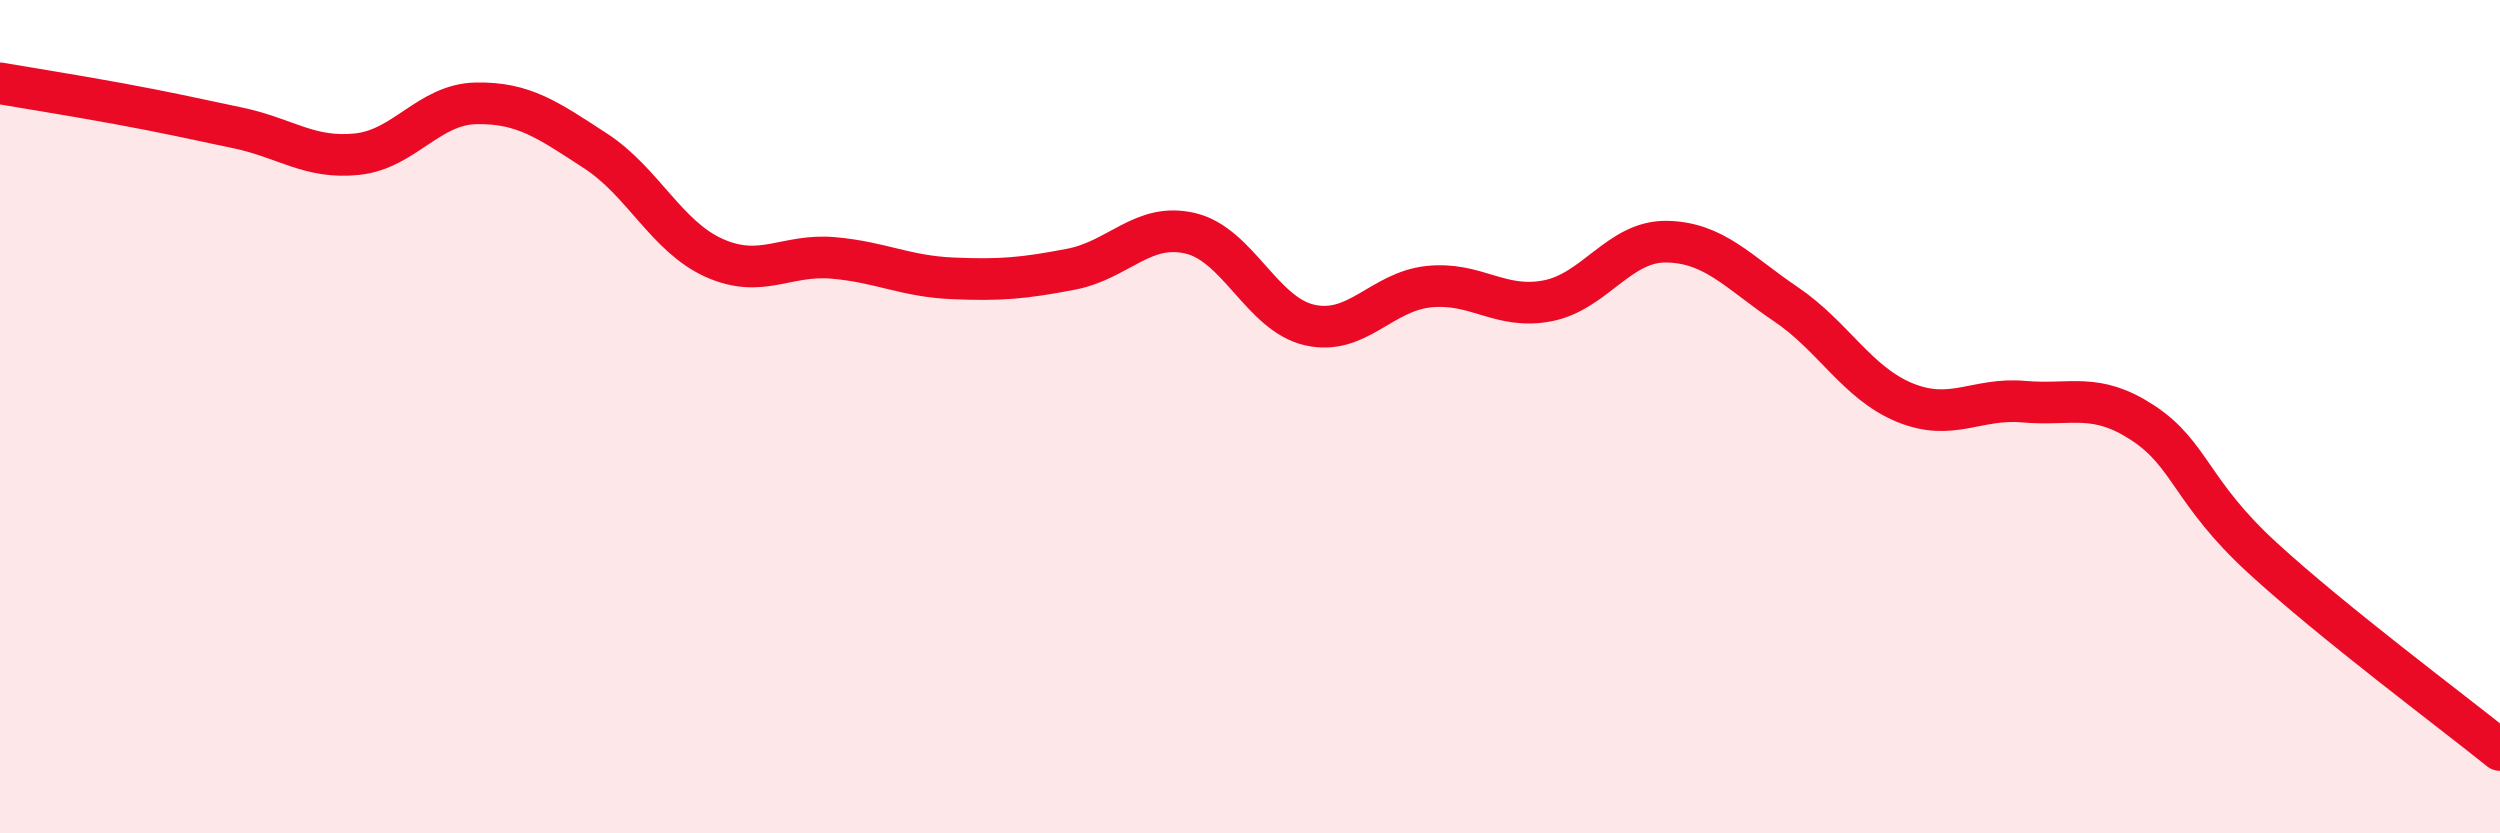
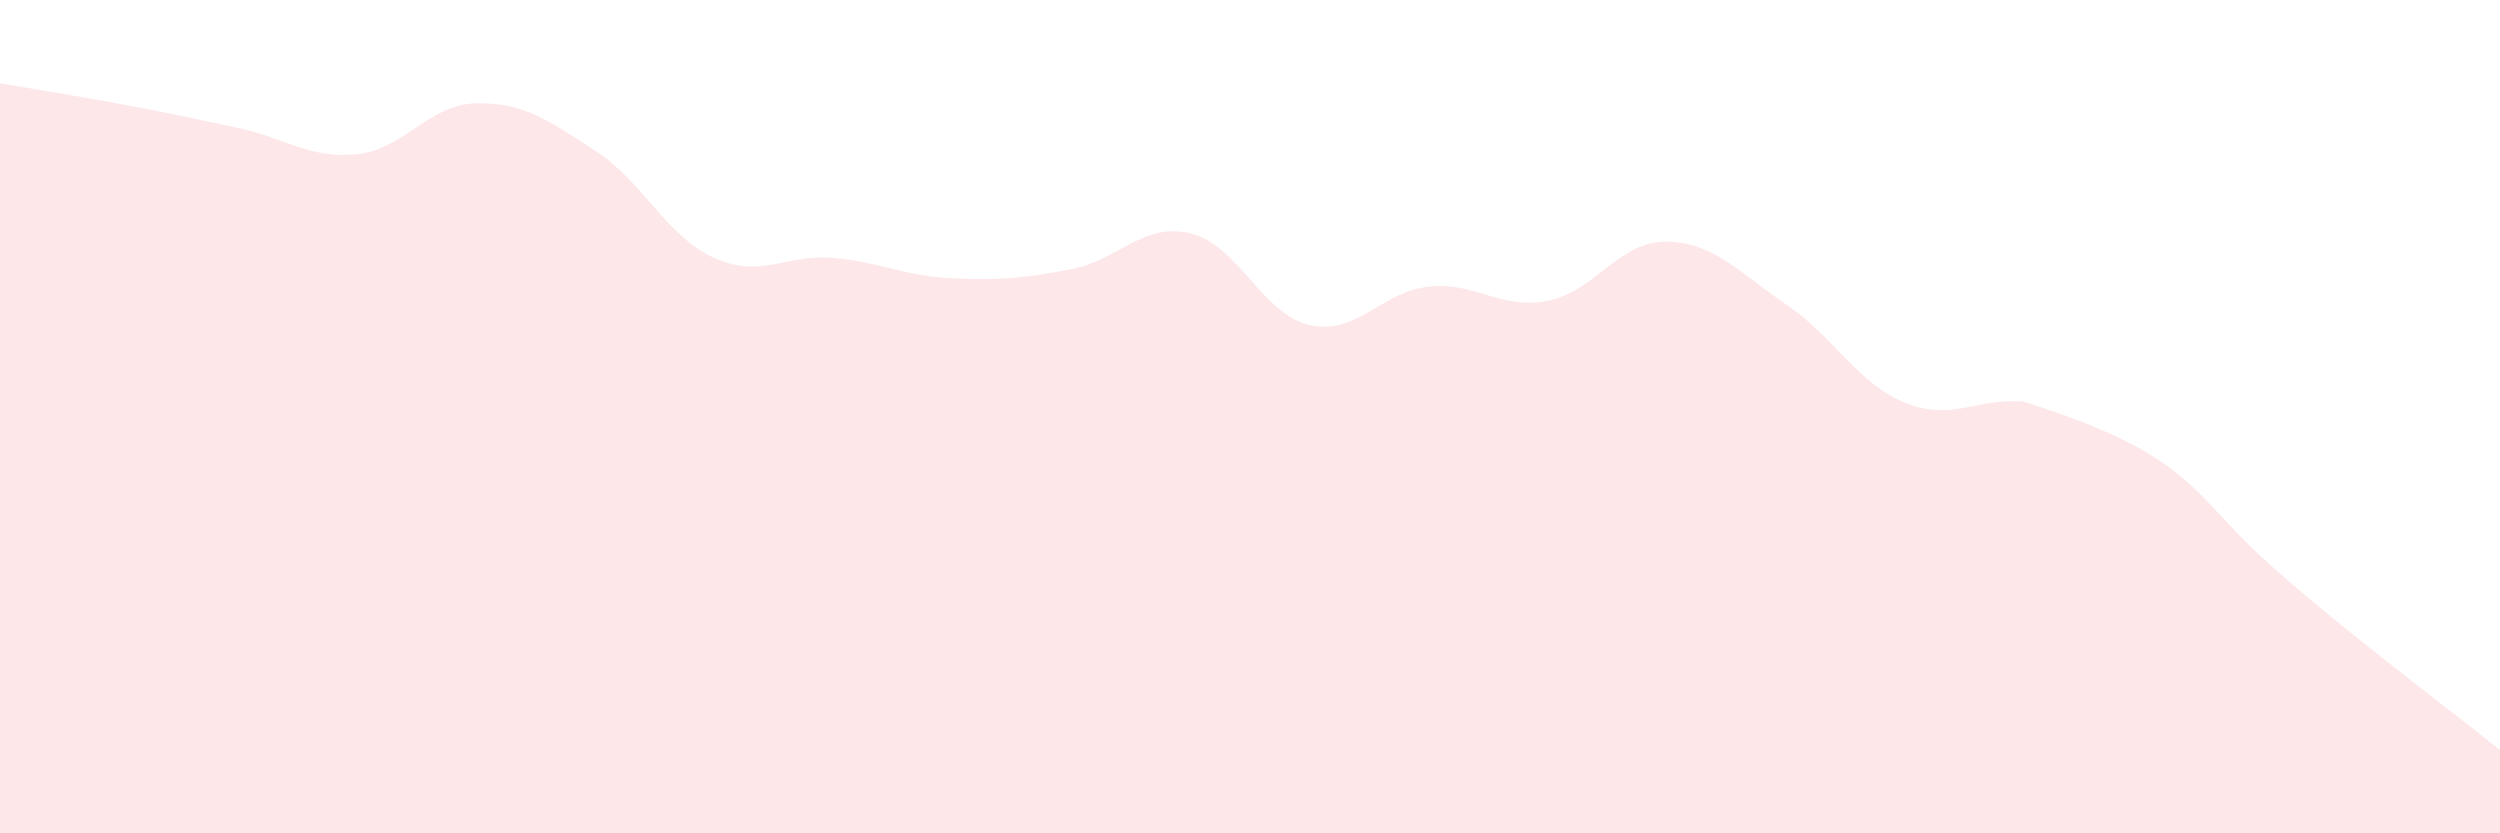
<svg xmlns="http://www.w3.org/2000/svg" width="60" height="20" viewBox="0 0 60 20">
-   <path d="M 0,2 C 0.57,2.1 1.72,2.28 2.86,2.49 C 4,2.7 4.57,2.83 5.71,3.07 C 6.85,3.31 7.43,3.82 8.57,3.7 C 9.71,3.58 10.29,2.5 11.43,2.48 C 12.57,2.46 13.15,2.88 14.29,3.62 C 15.43,4.36 16,5.68 17.14,6.19 C 18.28,6.7 18.86,6.09 20,6.19 C 21.14,6.29 21.72,6.63 22.86,6.68 C 24,6.73 24.57,6.68 25.71,6.46 C 26.85,6.24 27.43,5.33 28.57,5.6 C 29.71,5.87 30.29,7.54 31.43,7.8 C 32.57,8.06 33.15,7 34.29,6.88 C 35.43,6.76 36,7.44 37.14,7.22 C 38.28,7 38.86,5.78 40,5.8 C 41.14,5.82 41.72,6.53 42.86,7.3 C 44,8.07 44.57,9.19 45.71,9.66 C 46.85,10.13 47.43,9.54 48.57,9.64 C 49.71,9.74 50.29,9.4 51.43,10.15 C 52.57,10.9 52.58,11.81 54.29,13.38 C 56,14.95 58.86,17.08 60,18L60 20L0 20Z" fill="#EB0A25" opacity="0.1" stroke-linecap="round" stroke-linejoin="round" />
-   <path d="M 0,2 C 0.57,2.1 1.72,2.28 2.86,2.49 C 4,2.7 4.57,2.83 5.71,3.07 C 6.85,3.31 7.43,3.82 8.57,3.7 C 9.71,3.58 10.29,2.5 11.43,2.48 C 12.57,2.46 13.15,2.88 14.29,3.62 C 15.43,4.36 16,5.68 17.14,6.19 C 18.28,6.7 18.86,6.09 20,6.19 C 21.14,6.29 21.72,6.63 22.86,6.68 C 24,6.73 24.57,6.68 25.71,6.46 C 26.85,6.24 27.43,5.33 28.57,5.6 C 29.71,5.87 30.29,7.54 31.43,7.8 C 32.57,8.06 33.15,7 34.29,6.88 C 35.43,6.76 36,7.44 37.14,7.22 C 38.28,7 38.86,5.78 40,5.8 C 41.14,5.82 41.72,6.53 42.86,7.3 C 44,8.07 44.57,9.19 45.71,9.66 C 46.85,10.13 47.43,9.54 48.57,9.64 C 49.71,9.74 50.29,9.4 51.43,10.15 C 52.57,10.9 52.58,11.81 54.29,13.38 C 56,14.95 58.86,17.08 60,18" stroke="#EB0A25" stroke-width="1" fill="none" stroke-linecap="round" stroke-linejoin="round" />
+   <path d="M 0,2 C 0.57,2.1 1.72,2.28 2.86,2.49 C 4,2.7 4.57,2.83 5.71,3.07 C 6.85,3.31 7.43,3.82 8.57,3.7 C 9.71,3.58 10.29,2.5 11.43,2.48 C 12.57,2.46 13.15,2.88 14.29,3.62 C 15.43,4.36 16,5.68 17.14,6.19 C 18.28,6.7 18.86,6.09 20,6.19 C 21.14,6.29 21.72,6.63 22.86,6.68 C 24,6.73 24.57,6.68 25.71,6.46 C 26.85,6.24 27.43,5.33 28.57,5.6 C 29.71,5.87 30.29,7.54 31.43,7.8 C 32.57,8.06 33.15,7 34.29,6.88 C 35.43,6.76 36,7.44 37.14,7.22 C 38.28,7 38.86,5.78 40,5.8 C 41.14,5.82 41.72,6.53 42.86,7.3 C 44,8.07 44.57,9.19 45.71,9.66 C 46.85,10.13 47.43,9.54 48.57,9.64 C 52.57,10.9 52.58,11.81 54.29,13.38 C 56,14.95 58.86,17.08 60,18L60 20L0 20Z" fill="#EB0A25" opacity="0.1" stroke-linecap="round" stroke-linejoin="round" />
</svg>